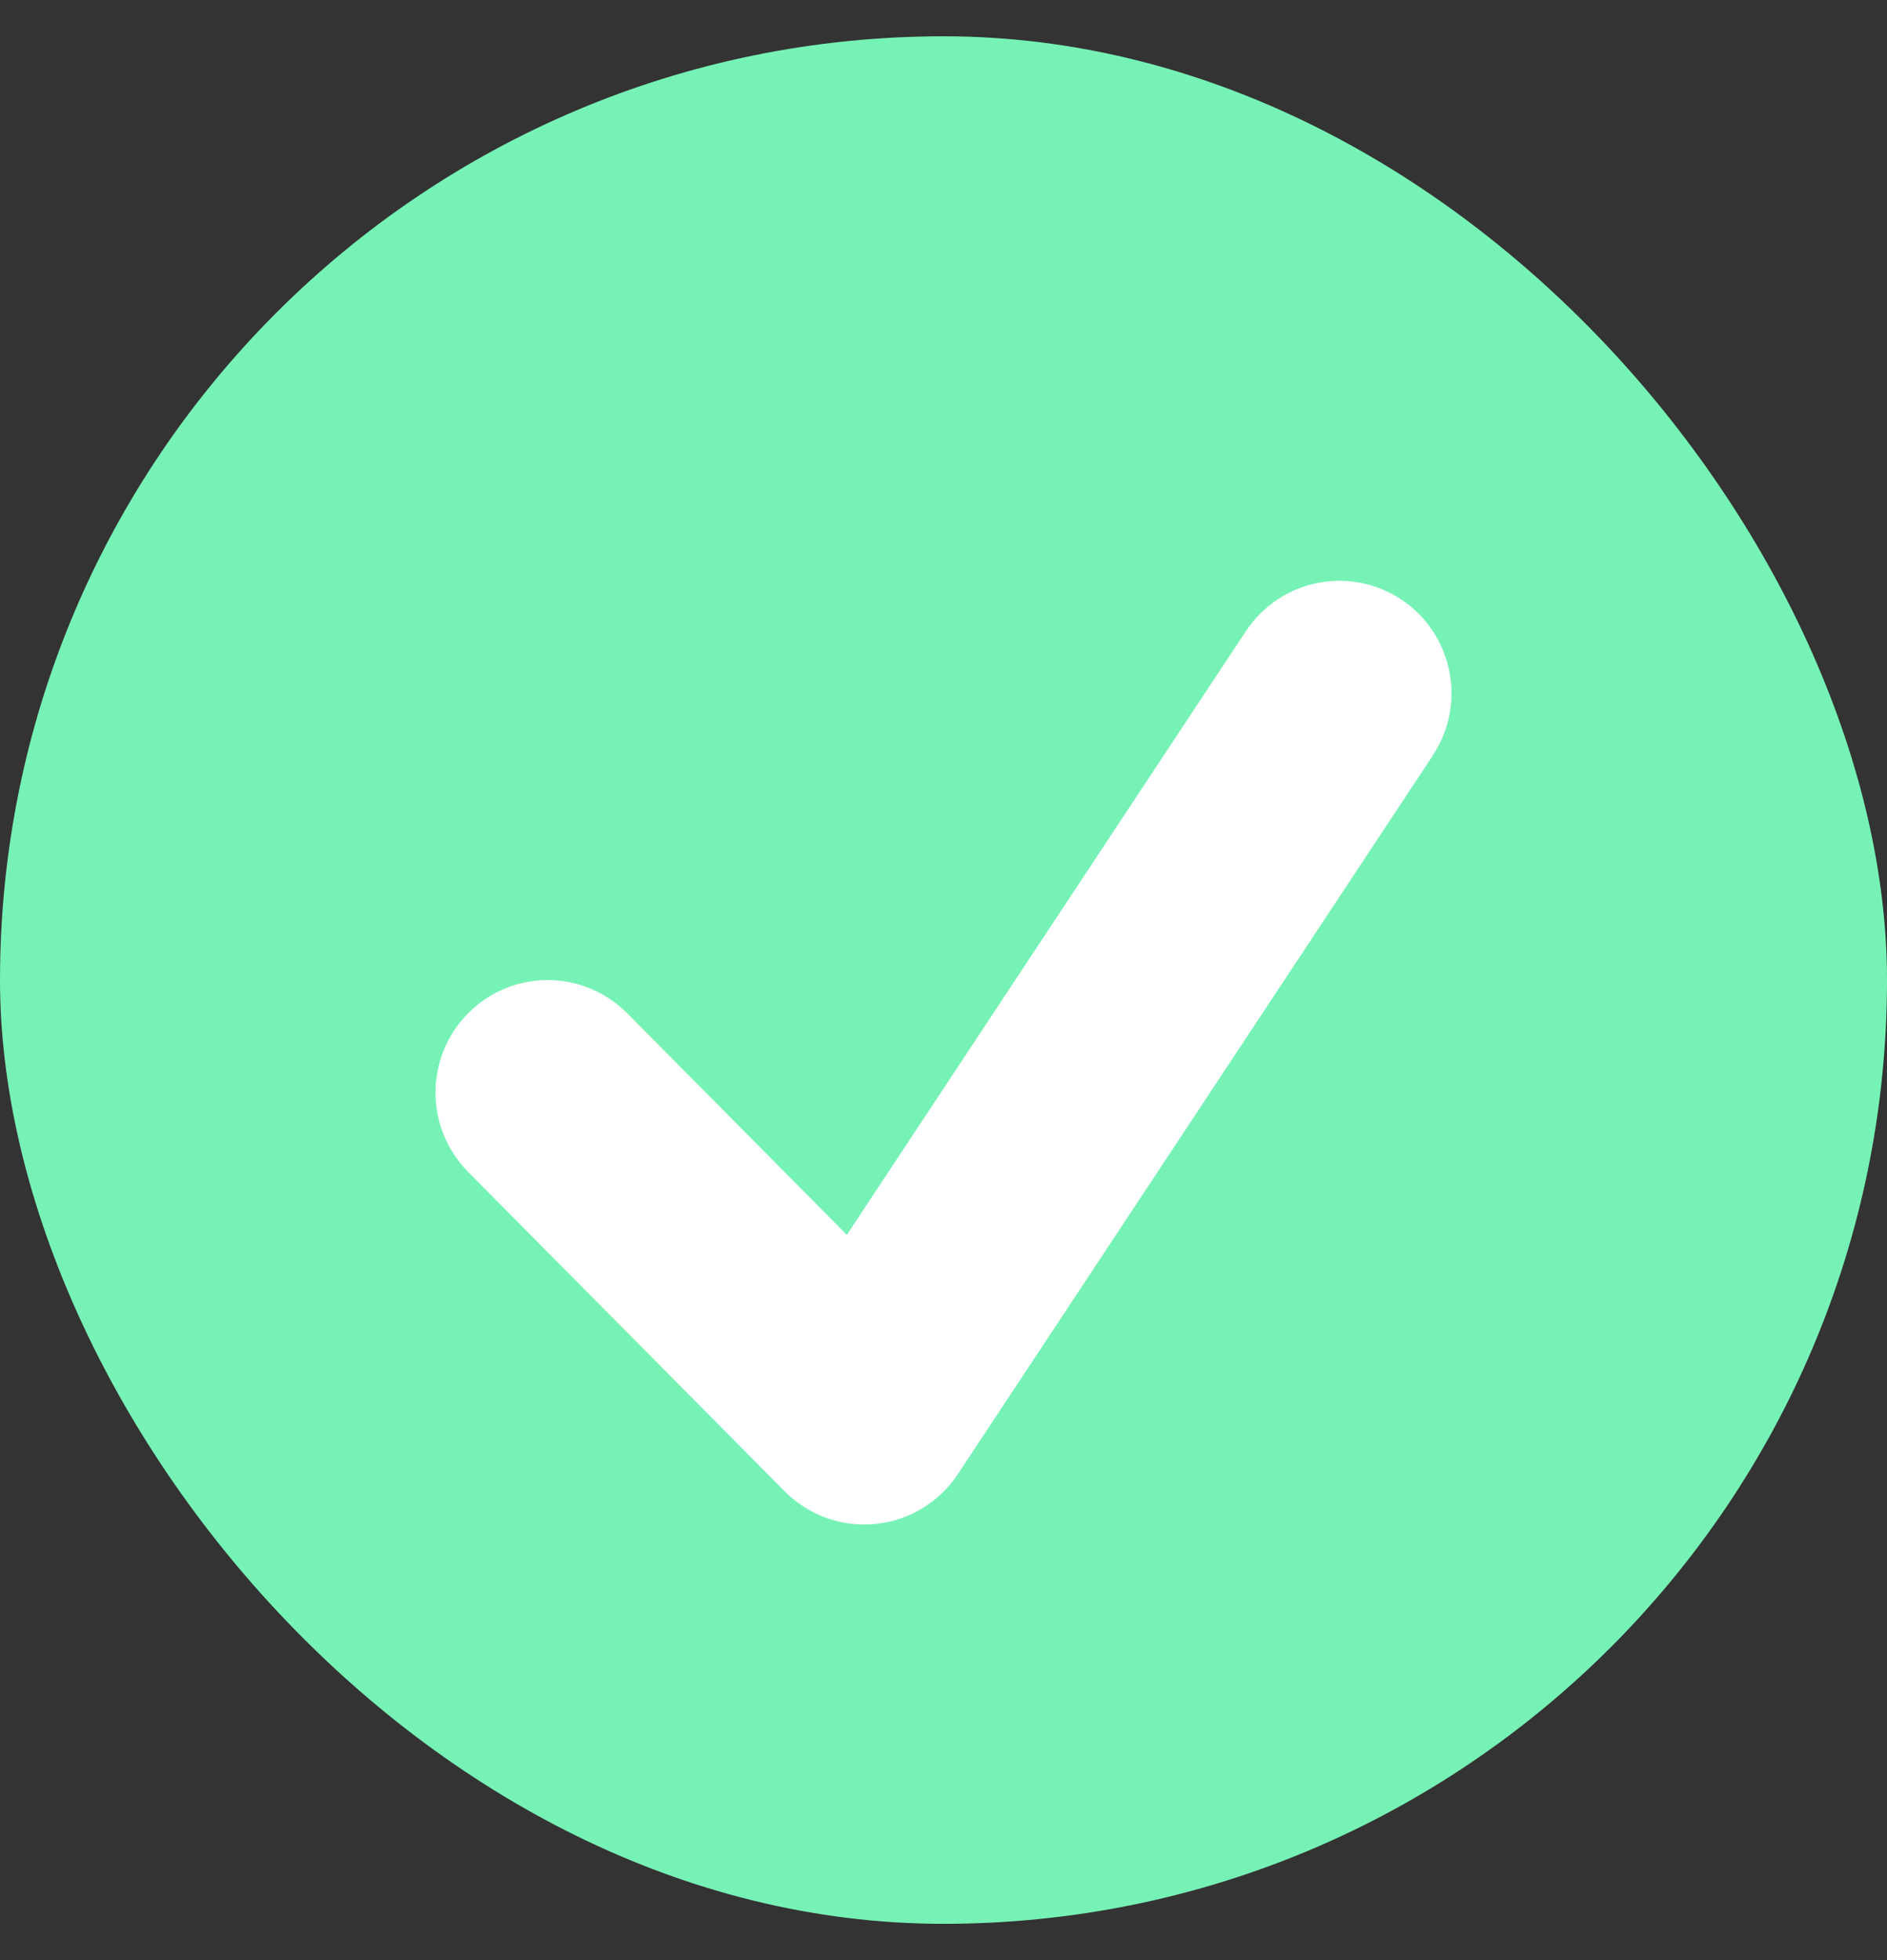
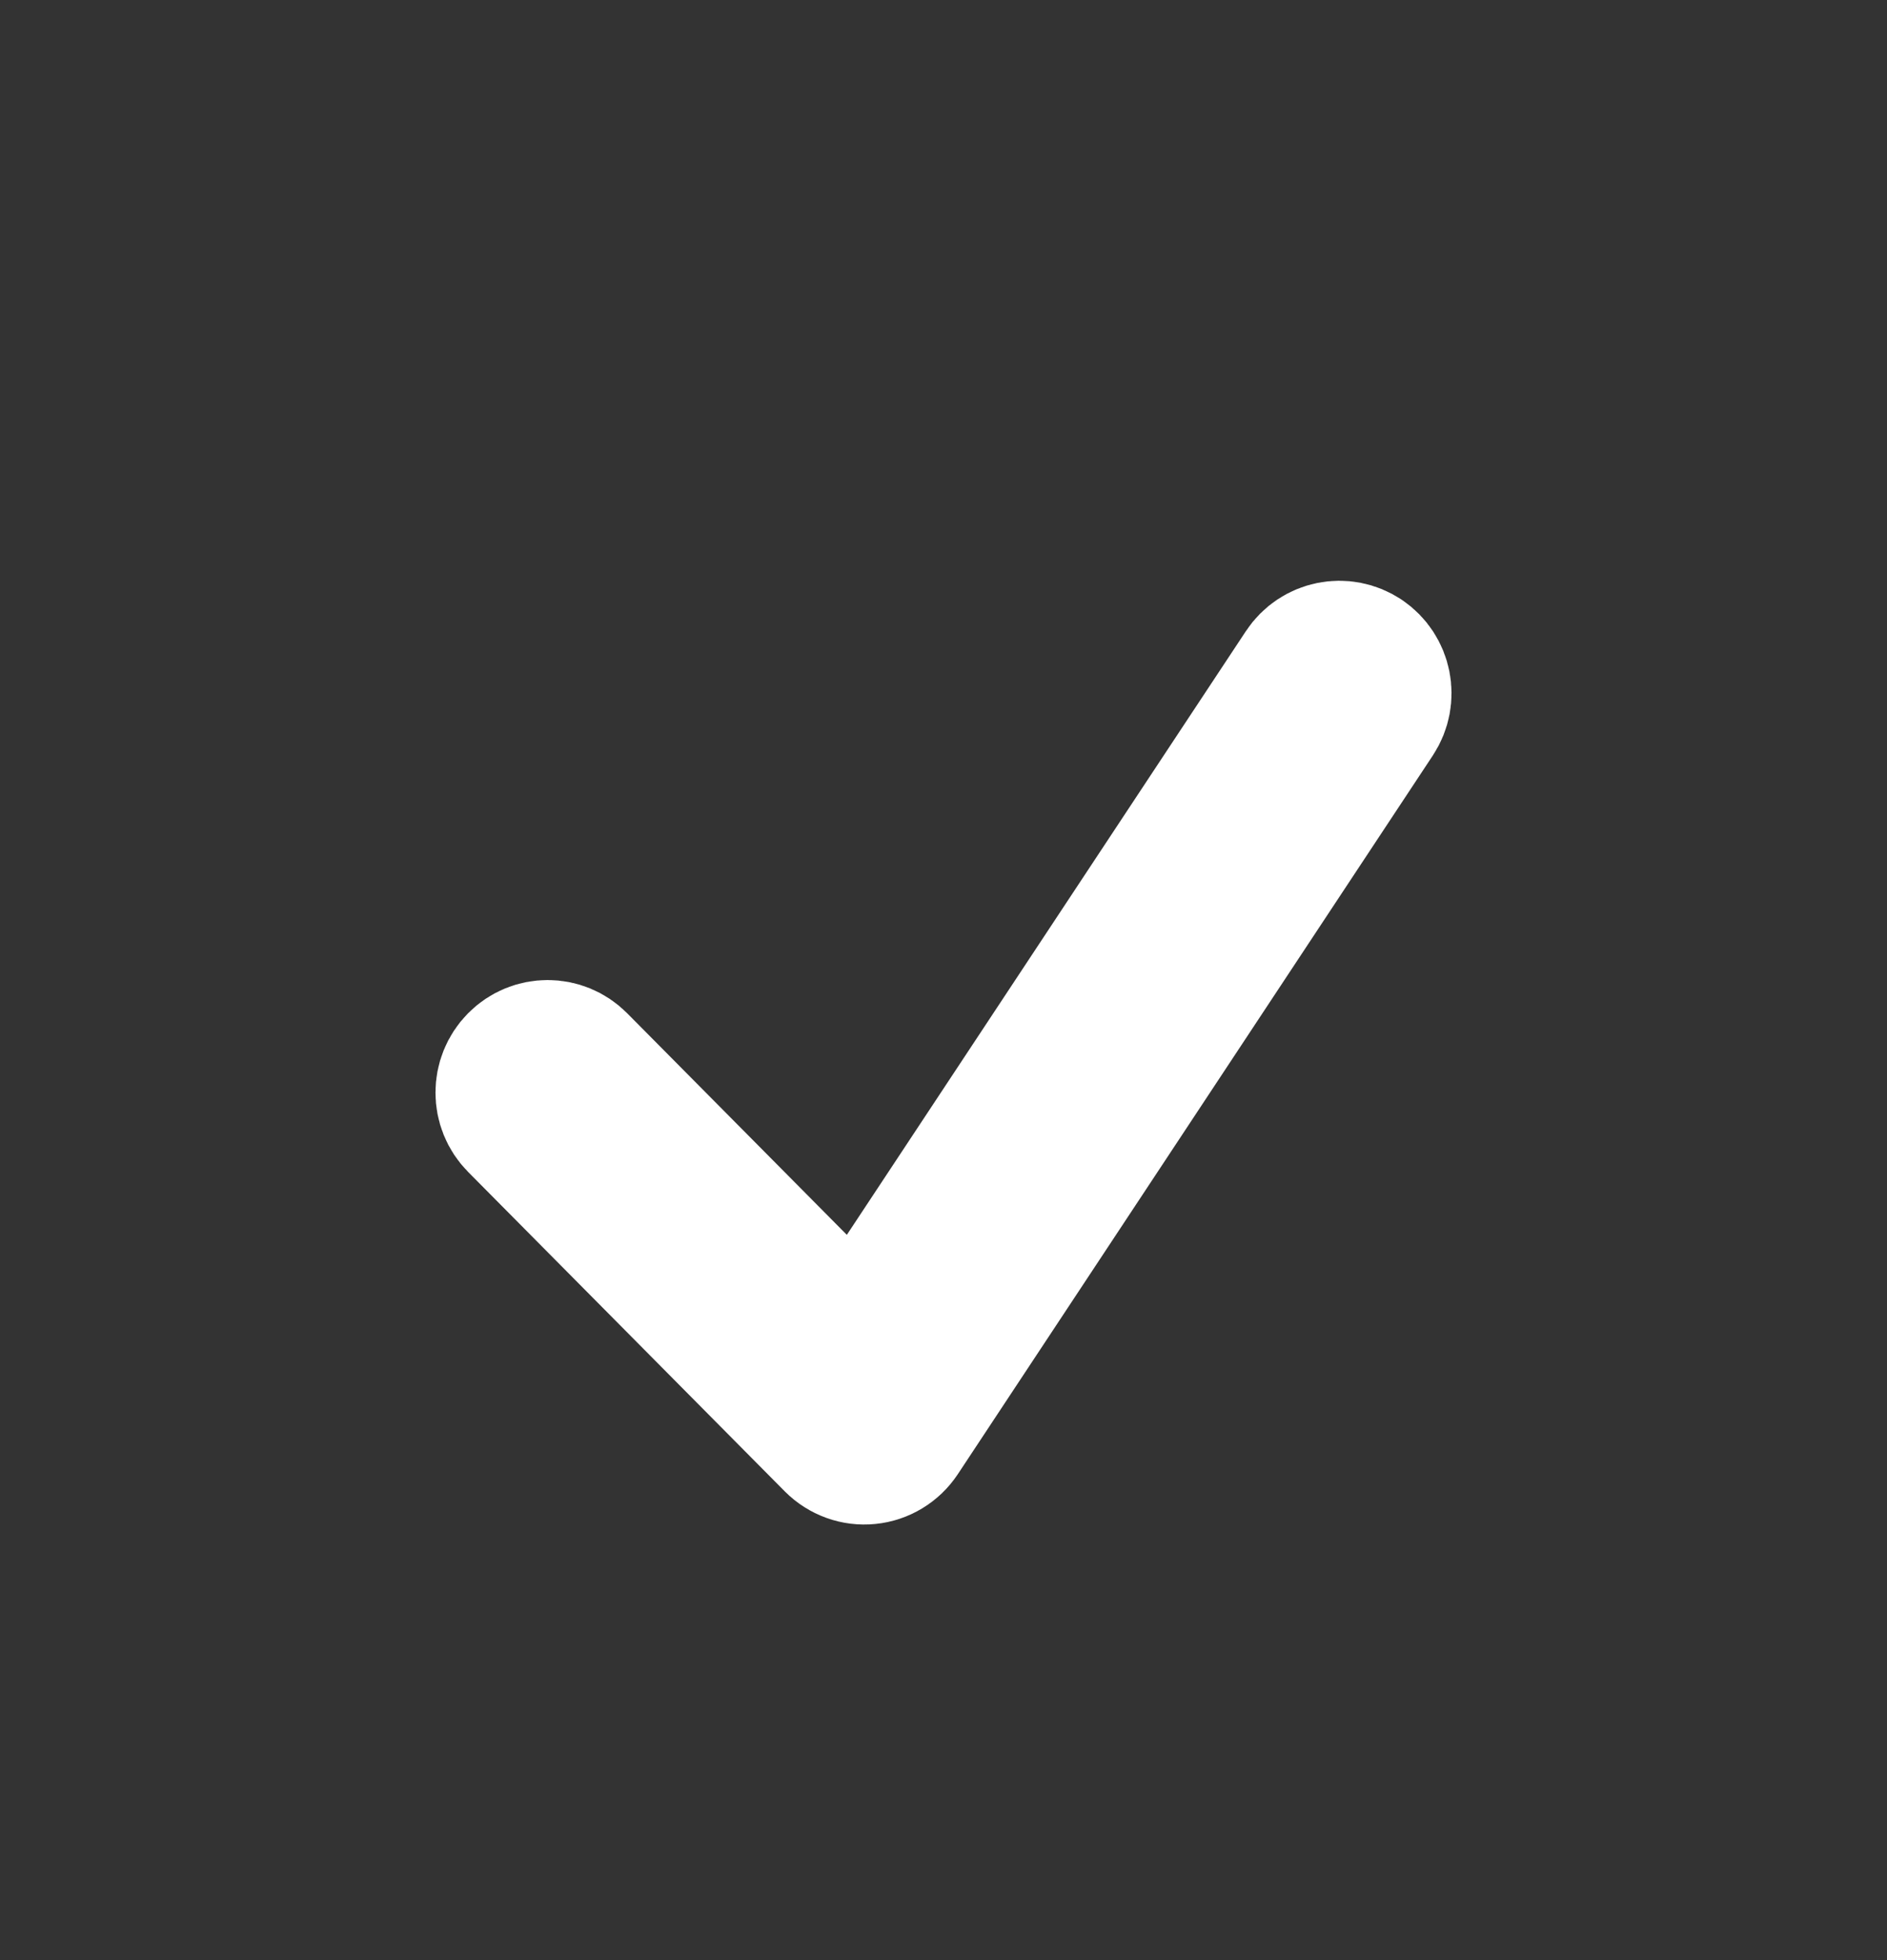
<svg xmlns="http://www.w3.org/2000/svg" width="26" height="27" viewBox="0 0 26 27" fill="none">
  <rect x="0" y="0" width="26" height="27" fill="#333333" stroke="none" />
-   <rect y="0.5" width="26" height="26" rx="13" fill="#77F2B6" />
-   <path fill-rule="evenodd" clip-rule="evenodd" d="M18.757 9.092C19.008 9.261 19.075 9.602 18.908 9.855L12.363 19.755C12.272 19.892 12.125 19.981 11.963 19.997C11.8 20.014 11.639 19.955 11.523 19.839L7.16 15.439C6.947 15.224 6.947 14.876 7.16 14.661C7.373 14.446 7.718 14.446 7.931 14.661L11.824 18.587L18.001 9.245C18.168 8.992 18.506 8.924 18.757 9.092Z" fill="white" stroke="white" stroke-width="2" stroke-linecap="round" stroke-linejoin="round" />
+   <path fill-rule="evenodd" clip-rule="evenodd" d="M18.757 9.092C19.008 9.261 19.075 9.602 18.908 9.855L12.363 19.755C12.272 19.892 12.125 19.981 11.963 19.997C11.8 20.014 11.639 19.955 11.523 19.839L7.16 15.439C6.947 15.224 6.947 14.876 7.16 14.661C7.373 14.446 7.718 14.446 7.931 14.661L11.824 18.587L18.001 9.245C18.168 8.992 18.506 8.924 18.757 9.092" fill="white" stroke="white" stroke-width="2" stroke-linecap="round" stroke-linejoin="round" />
</svg>